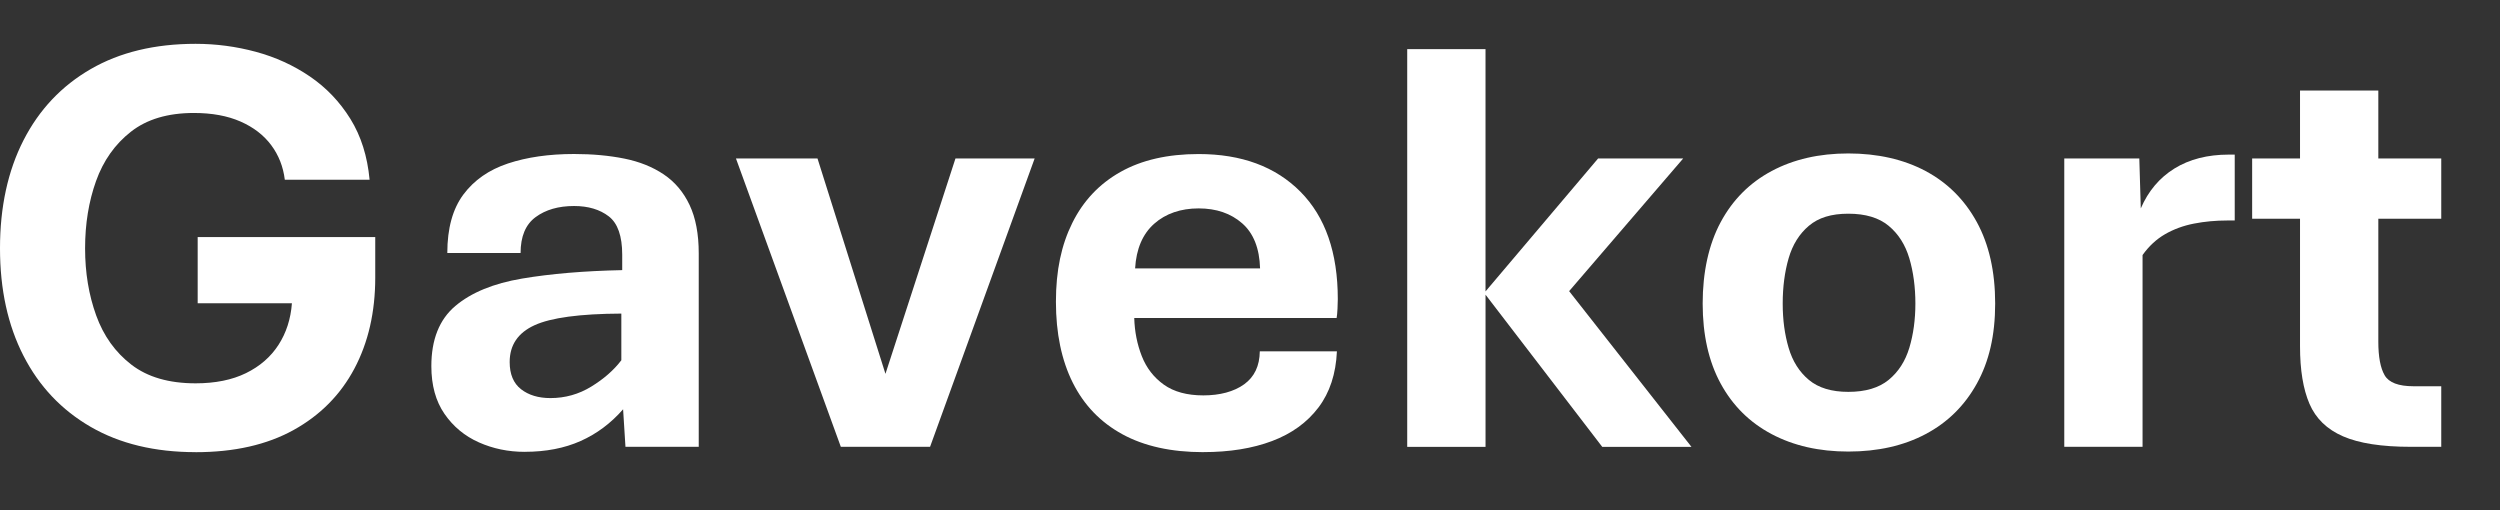
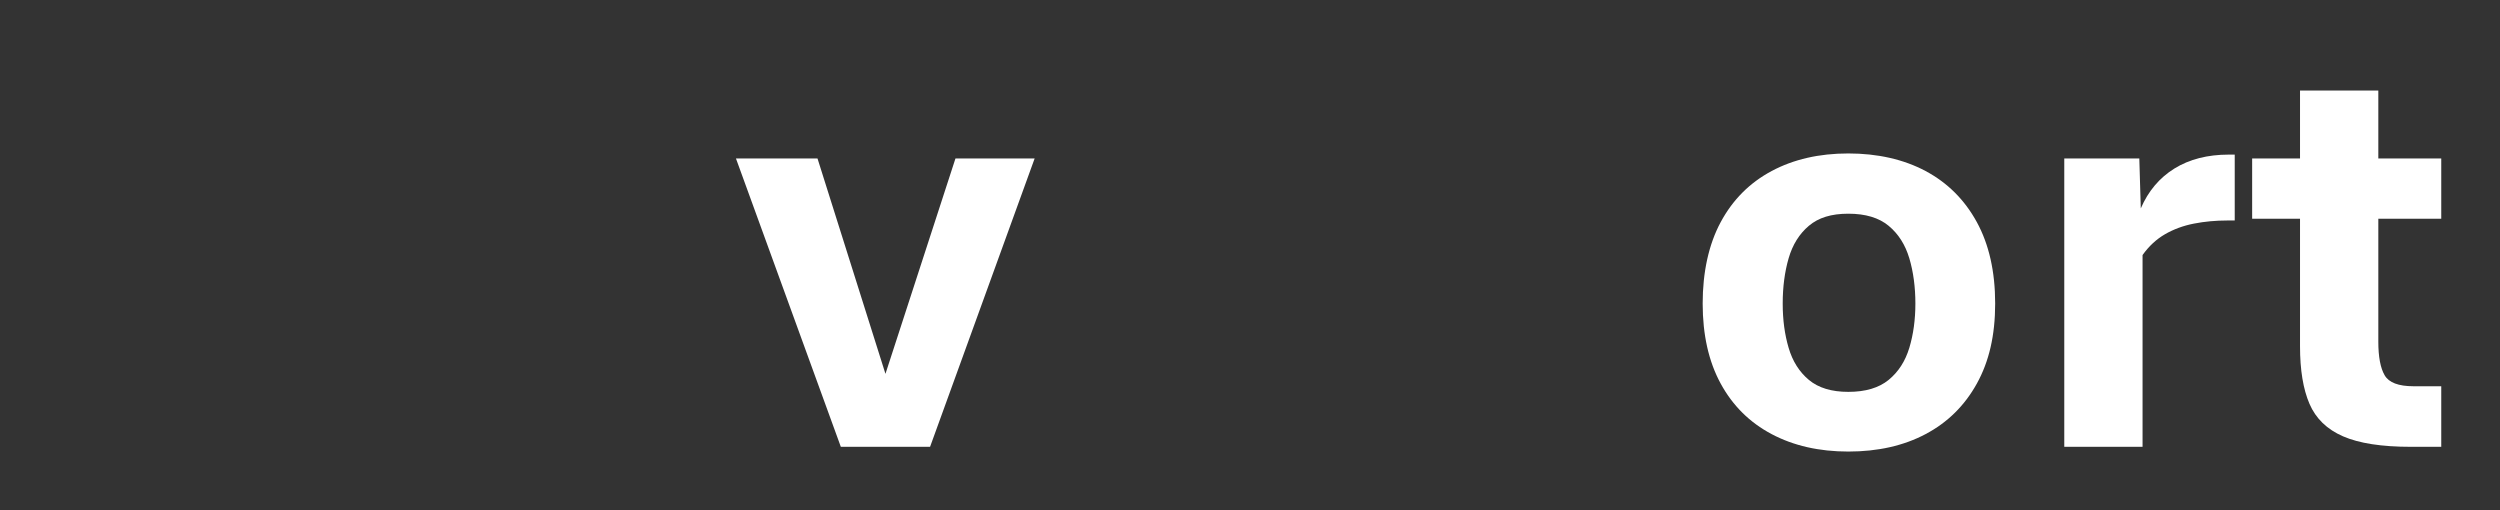
<svg xmlns="http://www.w3.org/2000/svg" id="Layer_1" data-name="Layer 1" viewBox="0 0 1303 265.91">
  <rect x="0" y="0" width="1303" height="265.91" fill="#333333" stroke="none" />
  <defs>
    <style>
      .cls-1 {
        fill: #fff;
      }
    </style>
  </defs>
-   <path class="cls-1" d="M101.94,235.66c-21.25,0-39.47-4.39-54.66-13.17-15.19-8.78-26.87-21.12-35.03-37.03C4.08,169.54,0,150.86,0,129.4s4.08-40.32,12.24-56.28c8.16-15.96,19.84-28.33,35.03-37.11,15.19-8.78,33.41-13.17,54.66-13.17,10.68,0,21.15,1.39,31.41,4.16,10.26,2.77,19.66,7.06,28.18,12.86,8.52,5.8,15.55,13.17,21.1,22.1,5.54,8.93,8.88,19.51,10.01,31.72h-44.19c-.82-6.78-3.18-12.78-7.08-18.02-3.9-5.24-9.24-9.34-16.01-12.32-6.78-2.98-14.89-4.46-24.33-4.46-13.55,0-24.48,3.26-32.8,9.78-8.32,6.52-14.37,15.09-18.17,25.72-3.8,10.63-5.7,22.3-5.7,35.03s1.92,24.28,5.77,34.96c3.85,10.68,9.98,19.25,18.4,25.72,8.42,6.47,19.56,9.7,33.42,9.7,10.26,0,19.02-1.77,26.26-5.31,7.24-3.54,12.88-8.44,16.94-14.71,4.05-6.26,6.39-13.5,7.01-21.71h-49.12v-34.49h92.55v21.1c0,17.97-3.62,33.78-10.86,47.43-7.24,13.65-17.81,24.33-31.72,32.03-13.91,7.7-30.93,11.55-51.05,11.55Z" />
-   <path class="cls-1" d="M273.48,235.5c-8.52,0-16.48-1.64-23.87-4.93-7.39-3.28-13.37-8.24-17.94-14.86-4.57-6.62-6.85-14.91-6.85-24.87,0-13.86,4.16-24.3,12.47-31.34,8.32-7.03,19.94-11.8,34.88-14.32,14.94-2.51,32.31-3.98,52.13-4.39v-8.01c0-9.75-2.34-16.42-7.01-20.02-4.67-3.59-10.7-5.39-18.09-5.39-8.11,0-14.78,1.92-20.02,5.77-5.24,3.85-7.85,10.09-7.85,18.71h-38.19c0-12.83,2.8-22.99,8.39-30.49,5.59-7.49,13.34-12.88,23.25-16.17,9.91-3.28,21.38-4.93,34.42-4.93,9.55,0,18.27.8,26.18,2.39,7.9,1.59,14.76,4.34,20.56,8.24,5.8,3.9,10.29,9.21,13.47,15.94,3.18,6.72,4.77,15.12,4.77,25.18v100.86h-38.19l-1.23-19.56c-6.37,7.29-13.76,12.81-22.17,16.55-8.42,3.75-18.12,5.62-29.1,5.62ZM286.88,207.48c7.7,0,14.81-2,21.33-6.01,6.52-4,11.73-8.57,15.63-13.7v-24.33c-21.56.1-36.65,2.13-45.27,6.08-8.62,3.95-12.93,10.34-12.93,19.17,0,6.37,1.98,11.09,5.93,14.17,3.95,3.08,9.06,4.62,15.32,4.62Z" />
  <path class="cls-1" d="M438.24,232.88l-54.66-150.29h42.5l35.42,112.26,36.49-112.26h41.27l-54.51,150.29h-46.5Z" />
-   <path class="cls-1" d="M627.19,235.66c-16.73,0-30.8-3.1-42.19-9.32-11.39-6.21-20.02-15.17-25.87-26.87-5.85-11.7-8.78-25.77-8.78-42.19s2.85-29.62,8.55-41.11c5.7-11.5,14.06-20.35,25.1-26.56,11.03-6.21,24.61-9.32,40.73-9.32,22.38,0,40.06,6.55,53.05,19.63,12.99,13.09,19.48,31.75,19.48,55.97,0,1.23-.05,2.9-.15,5-.1,2.11-.26,3.72-.46,4.85h-105.48c.2,7.08,1.51,13.7,3.93,19.86,2.41,6.16,6.24,11.11,11.47,14.86,5.24,3.75,12.11,5.62,20.63,5.62s15.91-1.92,21.25-5.78c5.34-3.85,8.06-9.57,8.16-17.17h40.19c-.52,11.7-3.72,21.46-9.62,29.26-5.91,7.8-13.96,13.63-24.18,17.48-10.22,3.85-22.15,5.77-35.8,5.77ZM591.61,139.88h65.14c-.31-10.47-3.41-18.3-9.32-23.48-5.91-5.18-13.47-7.78-22.71-7.78s-17.17,2.67-23.17,8.01c-6.01,5.34-9.32,13.09-9.93,23.25Z" />
-   <path class="cls-1" d="M733.44,232.88V25.62h40.81v126.27l58.67-69.29h44.35l-59.44,69.14,63.75,81.15h-46.5l-60.82-79.3v79.3h-40.81Z" />
  <path class="cls-1" d="M963.34,235.35c-15.19,0-28.51-3.03-39.96-9.09-11.45-6.06-20.3-14.83-26.56-26.33-6.26-11.5-9.39-25.41-9.39-41.73s3.13-30.77,9.39-42.42c6.26-11.65,15.12-20.53,26.56-26.64,11.45-6.11,24.77-9.16,39.96-9.16s28.82,3.06,40.27,9.16c11.45,6.11,20.35,14.99,26.72,26.64,6.36,11.65,9.55,25.79,9.55,42.42s-3.18,30.23-9.55,41.73c-6.37,11.5-15.27,20.28-26.72,26.33-11.45,6.06-24.87,9.09-40.27,9.09ZM963.34,204.24c8.93,0,15.94-2.08,21.02-6.24,5.08-4.16,8.67-9.73,10.78-16.71,2.1-6.98,3.16-14.68,3.16-23.1s-1.05-16.48-3.16-23.56c-2.11-7.08-5.7-12.73-10.78-16.94-5.08-4.21-12.09-6.31-21.02-6.31s-15.58,2.1-20.56,6.31c-4.98,4.21-8.5,9.86-10.55,16.94-2.05,7.08-3.08,14.94-3.08,23.56s1.03,16.12,3.08,23.1c2.05,6.98,5.57,12.55,10.55,16.71,4.98,4.16,11.83,6.24,20.56,6.24Z" />
  <path class="cls-1" d="M1075.9,232.88V82.59h39.11l.77,26.02c3.9-9.03,9.75-15.96,17.55-20.79,7.8-4.82,17.25-7.24,28.33-7.24h3.08v34.34h-3.85c-6.06,0-11.86.54-17.4,1.62-5.54,1.08-10.57,2.93-15.09,5.54-4.52,2.62-8.42,6.24-11.7,10.86v99.94h-40.81Z" />
  <path class="cls-1" d="M1256.52,232.88c-15.19,0-26.97-1.82-35.34-5.47-8.37-3.64-14.19-9.29-17.48-16.94-3.29-7.65-4.93-17.63-4.93-29.95v-66.52h-24.95v-31.41h24.95v-35.42h40.81v35.42h32.8v31.41h-32.8v64.06c0,7.91,1.1,13.76,3.31,17.55,2.21,3.8,7.21,5.7,15.01,5.7h14.48v31.57h-15.86Z" />
</svg>